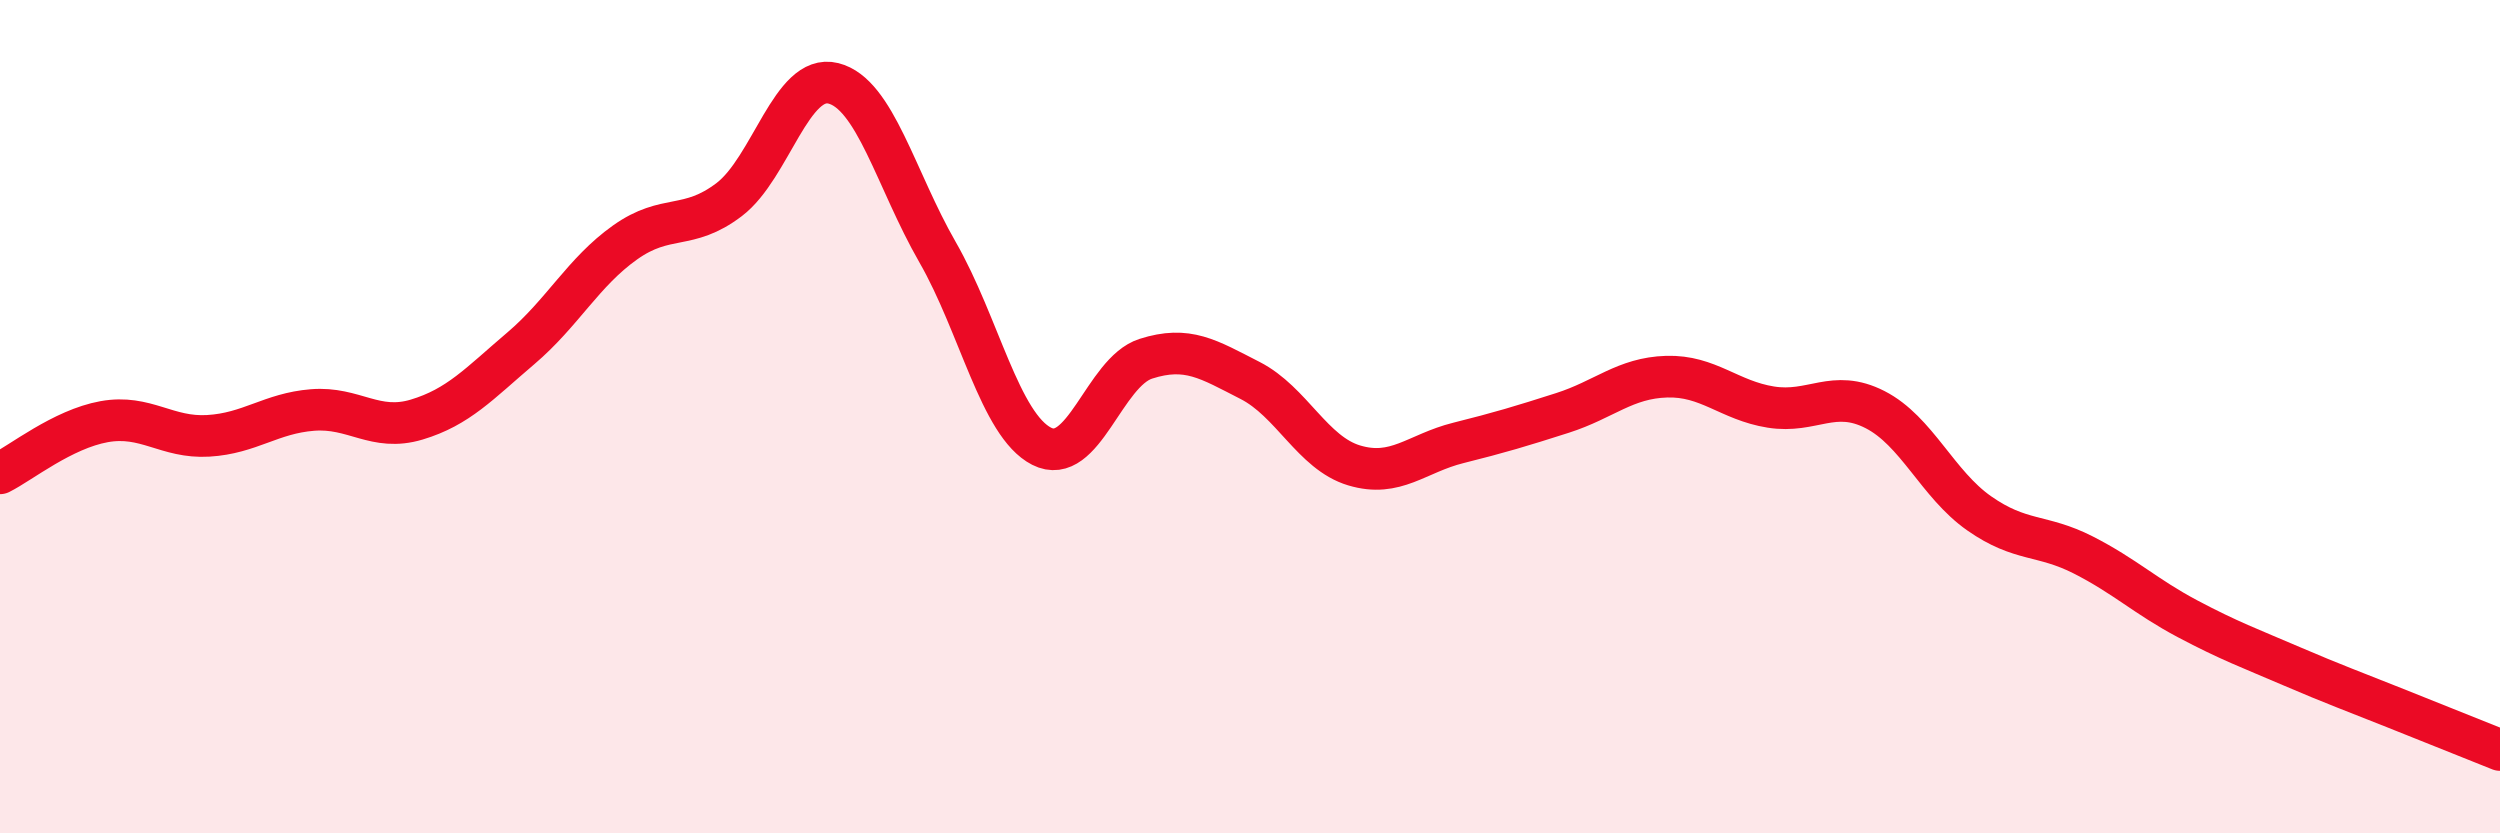
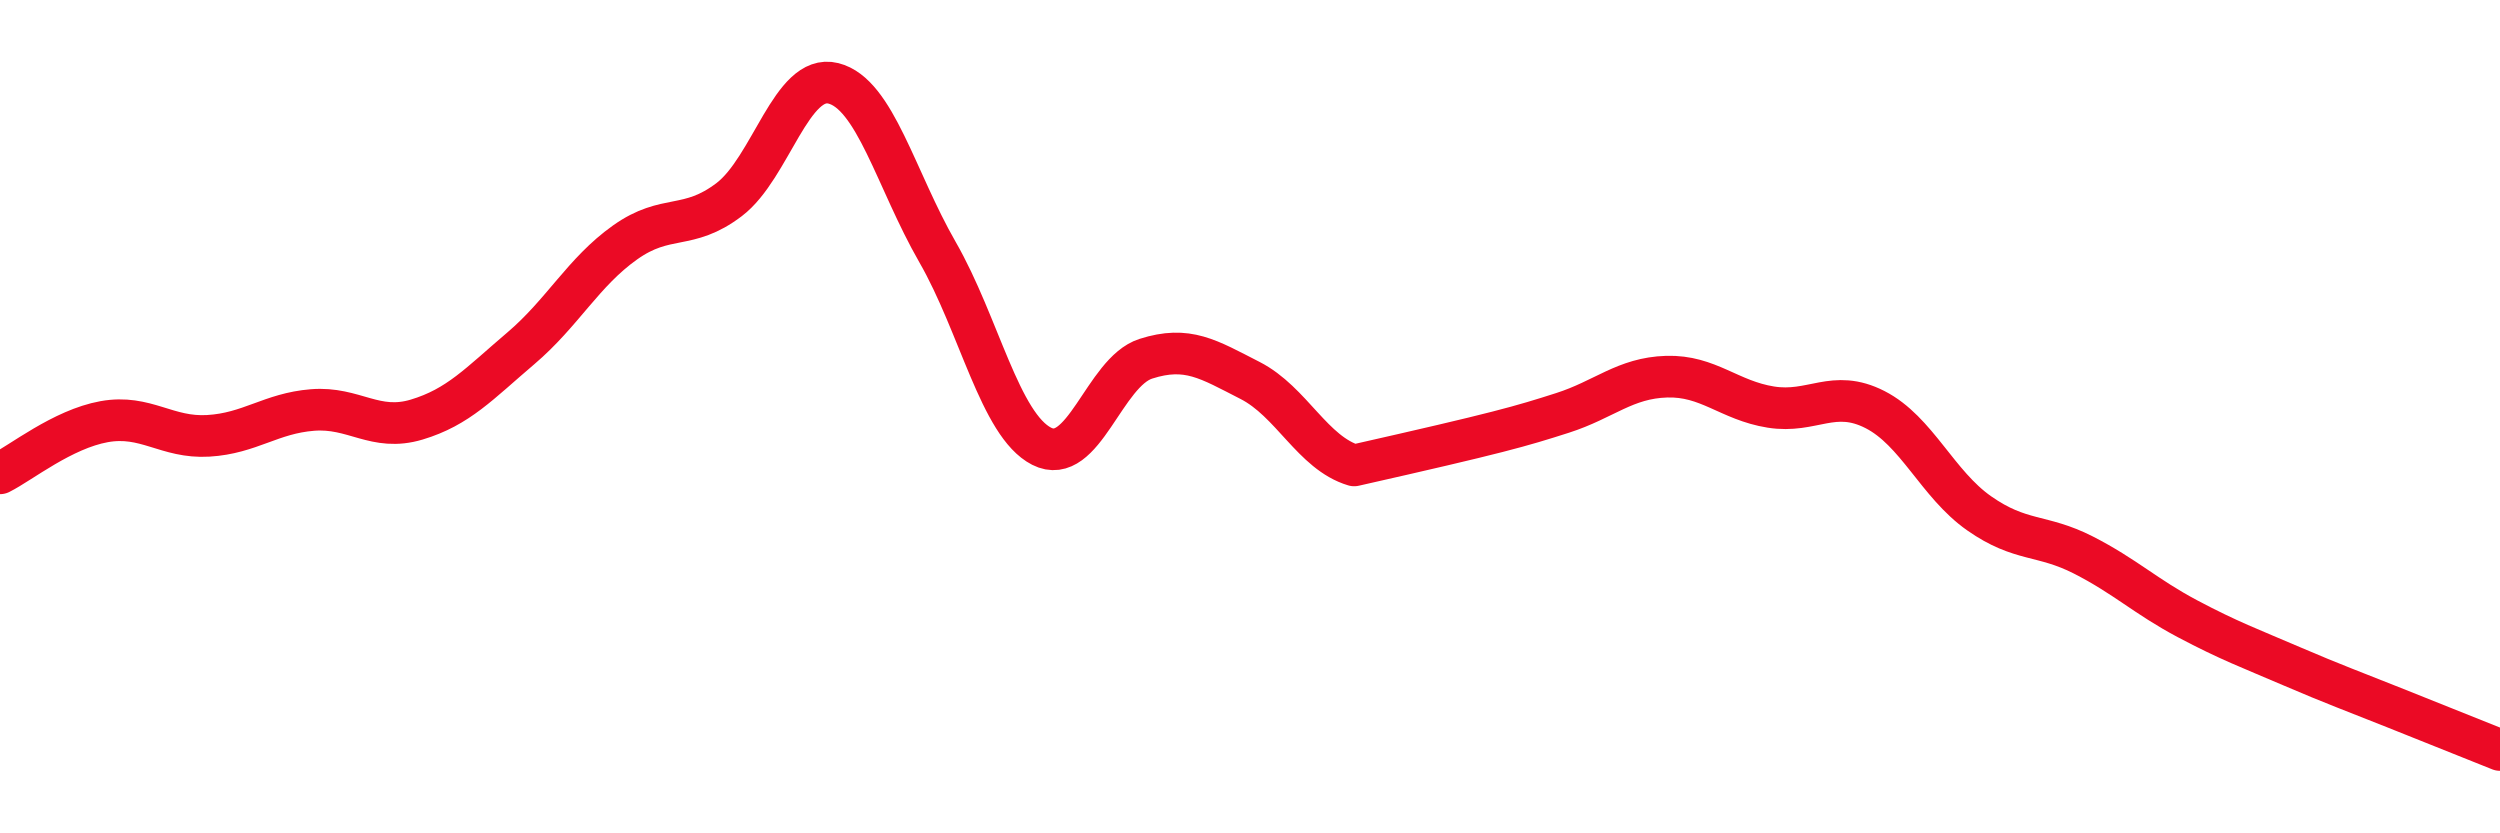
<svg xmlns="http://www.w3.org/2000/svg" width="60" height="20" viewBox="0 0 60 20">
-   <path d="M 0,11.36 C 0.5,11.11 1.5,10.3 2.5,10.12 C 3.5,9.94 4,10.52 5,10.46 C 6,10.4 6.5,9.92 7.5,9.84 C 8.5,9.76 9,10.37 10,10.07 C 11,9.77 11.5,9.21 12.5,8.36 C 13.5,7.51 14,6.53 15,5.82 C 16,5.11 16.5,5.55 17.5,4.79 C 18.5,4.03 19,1.75 20,2 C 21,2.25 21.5,4.31 22.5,6.05 C 23.5,7.79 24,10.2 25,10.71 C 26,11.22 26.5,8.93 27.5,8.61 C 28.5,8.29 29,8.62 30,9.13 C 31,9.64 31.5,10.87 32.5,11.17 C 33.5,11.47 34,10.88 35,10.63 C 36,10.38 36.5,10.23 37.5,9.91 C 38.5,9.59 39,9.07 40,9.04 C 41,9.01 41.5,9.61 42.5,9.77 C 43.5,9.93 44,9.32 45,9.83 C 46,10.34 46.5,11.62 47.5,12.32 C 48.5,13.02 49,12.81 50,13.32 C 51,13.83 51.5,14.32 52.5,14.85 C 53.5,15.38 54,15.56 55,15.99 C 56,16.42 56.5,16.6 57.5,17 C 58.5,17.4 59.5,17.8 60,18L60 20L0 20Z" fill="#EB0A25" opacity="0.1" stroke-linecap="round" stroke-linejoin="round" />
-   <path d="M 0,11.36 C 0.5,11.11 1.5,10.3 2.5,10.12 C 3.5,9.94 4,10.52 5,10.46 C 6,10.4 6.5,9.92 7.5,9.84 C 8.5,9.76 9,10.37 10,10.07 C 11,9.77 11.5,9.21 12.5,8.36 C 13.5,7.51 14,6.53 15,5.82 C 16,5.11 16.5,5.55 17.5,4.79 C 18.5,4.03 19,1.75 20,2 C 21,2.25 21.5,4.31 22.5,6.05 C 23.5,7.79 24,10.2 25,10.71 C 26,11.22 26.5,8.93 27.5,8.61 C 28.5,8.29 29,8.62 30,9.13 C 31,9.64 31.5,10.87 32.5,11.17 C 33.5,11.47 34,10.88 35,10.63 C 36,10.38 36.5,10.23 37.5,9.91 C 38.5,9.59 39,9.07 40,9.04 C 41,9.01 41.5,9.61 42.5,9.77 C 43.5,9.93 44,9.32 45,9.83 C 46,10.34 46.5,11.62 47.5,12.32 C 48.5,13.02 49,12.81 50,13.32 C 51,13.83 51.5,14.32 52.5,14.85 C 53.5,15.38 54,15.56 55,15.99 C 56,16.42 56.5,16.6 57.5,17 C 58.5,17.4 59.5,17.8 60,18" stroke="#EB0A25" stroke-width="1" fill="none" stroke-linecap="round" stroke-linejoin="round" />
+   <path d="M 0,11.36 C 0.5,11.11 1.5,10.3 2.5,10.12 C 3.5,9.94 4,10.52 5,10.46 C 6,10.4 6.5,9.92 7.5,9.84 C 8.5,9.76 9,10.37 10,10.07 C 11,9.77 11.5,9.21 12.5,8.36 C 13.5,7.51 14,6.53 15,5.82 C 16,5.11 16.5,5.55 17.5,4.79 C 18.5,4.03 19,1.75 20,2 C 21,2.25 21.5,4.31 22.5,6.05 C 23.5,7.79 24,10.2 25,10.71 C 26,11.22 26.5,8.93 27.5,8.61 C 28.5,8.29 29,8.62 30,9.13 C 31,9.64 31.5,10.87 32.5,11.17 C 36,10.38 36.5,10.23 37.5,9.91 C 38.5,9.59 39,9.07 40,9.04 C 41,9.01 41.5,9.61 42.5,9.77 C 43.5,9.93 44,9.32 45,9.83 C 46,10.34 46.5,11.62 47.5,12.32 C 48.5,13.02 49,12.81 50,13.32 C 51,13.83 51.5,14.32 52.5,14.85 C 53.5,15.38 54,15.56 55,15.99 C 56,16.42 56.5,16.6 57.5,17 C 58.5,17.4 59.5,17.8 60,18" stroke="#EB0A25" stroke-width="1" fill="none" stroke-linecap="round" stroke-linejoin="round" />
</svg>